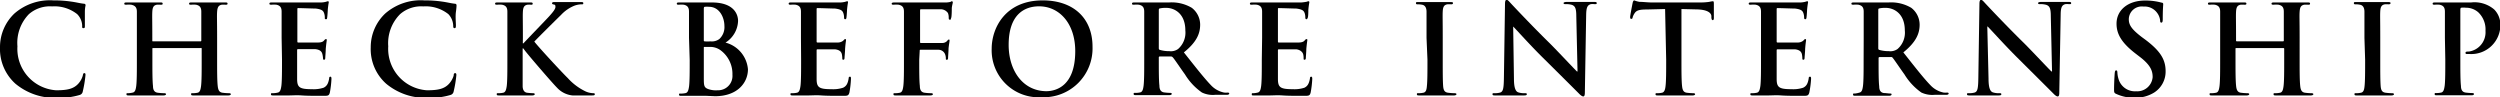
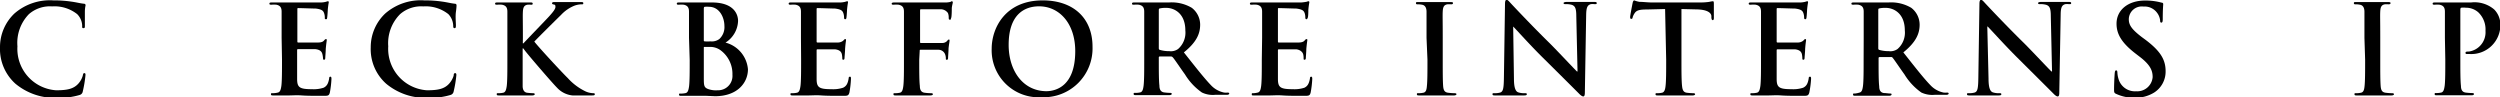
<svg xmlns="http://www.w3.org/2000/svg" viewBox="0 0 324.02 12.6">
  <g id="レイヤー_2" data-name="レイヤー 2">
    <g id="レイヤー_1-2" data-name="レイヤー 1">
      <path d="M2,10.85A6.05,6.05,0,0,1,0,6.13,6,6,0,0,1,1.87,1.75,7,7,0,0,1,6.93.05,15.24,15.24,0,0,1,9.25.21c.61.08,1.12.22,1.6.27.18,0,.24.1.24.19S11,1,11,1.55,11,3,11,3.28s0,.37-.19.37-.16-.13-.16-.35A2.22,2.22,0,0,0,10,1.83a4.73,4.73,0,0,0-3.25-1,4.13,4.13,0,0,0-3,1A5.33,5.33,0,0,0,2.26,6a5.38,5.38,0,0,0,5,5.7c1.42,0,2.29-.16,2.93-.9a2.64,2.64,0,0,0,.54-1c.05-.26.08-.32.21-.32s.14.11.14.24a15,15,0,0,1-.35,2.12.56.56,0,0,1-.41.47,9.16,9.16,0,0,1-2.88.37A8,8,0,0,1,2,10.85Z" />
-       <path d="M26,5.36s.09,0,.09-.11V4.91c0-2.43,0-2.88,0-3.39s-.16-.8-.69-.91a3.44,3.44,0,0,0-.62,0c-.18,0-.27,0-.27-.14s.11-.15.33-.15c.87,0,1.87,0,2.31,0s1.39,0,2,0c.23,0,.34,0,.34.15s-.1.14-.29.14a3,3,0,0,0-.46,0c-.43.08-.56.35-.6.91s0,1,0,3.39V7.73c0,1.47,0,2.74.08,3.43.05.44.15.8.63.86a7,7,0,0,0,.81.06c.18,0,.26.05.26.13s-.13.16-.32.16c-1,0-2.05,0-2.5,0s-1.37,0-2,0c-.22,0-.33,0-.33-.16s.06-.13.25-.13a2.87,2.87,0,0,0,.58-.06c.32-.06.4-.42.46-.88.08-.67.08-1.94.08-3.41V6.32A.09.09,0,0,0,26,6.23H19.84c-.05,0-.09,0-.09.09V7.73c0,1.47,0,2.74.08,3.43,0,.44.14.8.62.86a7.18,7.18,0,0,0,.82.06c.17,0,.25.05.25.13s-.13.16-.32.16c-1,0-2.05,0-2.49,0s-1.38,0-2,0c-.21,0-.32,0-.32-.16s.06-.13.25-.13A2.79,2.79,0,0,0,17.2,12c.32-.06.4-.42.46-.88.08-.67.08-1.94.08-3.41V4.91c0-2.43,0-2.88,0-3.39S17.55.72,17,.61a3.36,3.36,0,0,0-.62,0c-.18,0-.27,0-.27-.14s.11-.15.33-.15c.87,0,1.88,0,2.31,0s1.39,0,2,0c.22,0,.33,0,.33.15s-.09.14-.29.14a3.17,3.17,0,0,0-.46,0c-.43.08-.56.35-.59.91s0,1,0,3.39v.34c0,.08,0,.11.09.11Z" />
      <path d="M36.5,4.91c0-2.43,0-2.88,0-3.39s-.16-.8-.68-.91a3.48,3.48,0,0,0-.63,0c-.17,0-.27,0-.27-.14s.11-.15.35-.15l1.3,0,1,0c.51,0,3.69,0,4,0s.56-.06.69-.09a1.17,1.17,0,0,1,.25-.07c.08,0,.1.07.1.15a10.22,10.22,0,0,0-.13,1c0,.16-.05.86-.08,1s0,.18-.16.18-.14-.08-.14-.22a1.76,1.76,0,0,0-.1-.58c-.11-.29-.27-.48-1.07-.58-.27,0-1.95-.06-2.28-.06-.08,0-.11,0-.11.16V5.33c0,.11,0,.18.11.18.36,0,2.2,0,2.57,0s.62-.08.76-.24.18-.2.26-.2.11,0,.11.12-.06.36-.13,1.17c0,.32-.06,1-.06,1.08s0,.3-.14.3-.15-.06-.15-.14A3.26,3.26,0,0,0,41.78,7c-.08-.32-.31-.56-.9-.63-.3,0-1.89,0-2.27,0-.08,0-.1.06-.1.16V7.73c0,.55,0,2,0,2.48,0,1.11.29,1.35,1.92,1.35a4.13,4.13,0,0,0,1.51-.19c.41-.2.61-.53.72-1.19,0-.18.06-.24.17-.24s.13.13.13.29A12.42,12.42,0,0,1,42.75,12c-.11.42-.25.42-.86.42-1.2,0-2.08,0-2.77-.05s-1.18,0-1.66,0h-.92l-1.1,0c-.21,0-.32,0-.32-.16s.06-.13.26-.13A2.68,2.68,0,0,0,36,12c.32-.06.4-.42.47-.88.08-.67.08-1.94.08-3.41Z" />
      <path d="M50.05,10.85a6,6,0,0,1-2-4.72,6,6,0,0,1,1.88-4.38A7,7,0,0,1,55,.05a15.38,15.38,0,0,1,2.33.16c.6.08,1.12.22,1.6.27.17,0,.24.1.24.19s0,.32-.08.88,0,1.41,0,1.73-.05.37-.19.37-.16-.13-.16-.35a2.29,2.29,0,0,0-.63-1.47,4.73,4.73,0,0,0-3.25-1,4.15,4.15,0,0,0-3,1A5.33,5.33,0,0,0,50.32,6a5.38,5.38,0,0,0,5,5.7c1.43,0,2.29-.16,2.93-.9a2.81,2.81,0,0,0,.55-1c0-.26.08-.32.2-.32s.15.11.15.24a15,15,0,0,1-.35,2.12.57.57,0,0,1-.42.47,9.16,9.16,0,0,1-2.88.37A8,8,0,0,1,50.05,10.85Z" />
      <path d="M67.76,5.62h.08c.54-.59,2.88-3,3.35-3.52s.8-.93.8-1.2-.07-.29-.23-.32-.21-.07-.21-.16.08-.15.26-.15c.34,0,1.22,0,1.65,0s1.38,0,1.87,0c.16,0,.27,0,.27.15s-.08.14-.24.14a2.86,2.86,0,0,0-.92.18,4.87,4.87,0,0,0-1.73,1.2c-.5.48-2.92,2.88-3.46,3.45.58.76,3.71,4.13,4.34,4.73a7.38,7.38,0,0,0,2.29,1.72,2.61,2.61,0,0,0,1,.24c.11,0,.21,0,.21.13s-.08.16-.39.16H75.3c-.48,0-.77,0-1.1,0a3.14,3.14,0,0,1-2-1C71.51,10.68,68.35,7,68,6.51l-.18-.24h-.08V7.73c0,1.47,0,2.74,0,3.43,0,.44.17.8.57.86a7.37,7.37,0,0,0,.79.06c.13,0,.21.05.21.13s-.13.16-.31.16c-.89,0-1.9,0-2.3,0s-1.38,0-2,0c-.21,0-.32,0-.32-.16s.07-.13.26-.13a2.68,2.68,0,0,0,.57-.06c.32-.06.4-.42.47-.88.08-.67.08-1.94.08-3.41V4.91c0-2.43,0-2.88,0-3.39s-.16-.8-.69-.91a3.48,3.48,0,0,0-.63,0c-.17,0-.27,0-.27-.14s.11-.15.35-.15c.85,0,1.86,0,2.24,0s1.4,0,1.94,0c.22,0,.34,0,.34.15s-.1.14-.23.14a2.68,2.68,0,0,0-.45,0c-.43.08-.56.35-.59.91s0,1,0,3.39Z" />
      <path d="M89.3,4.91c0-2.43,0-2.88,0-3.39s-.16-.8-.68-.91a3.48,3.48,0,0,0-.63,0c-.17,0-.27,0-.27-.14s.11-.15.35-.15c.85,0,1.86,0,2.18,0,.78,0,1.41,0,2,0,2.9,0,3.41,1.56,3.41,2.4a3.46,3.46,0,0,1-1.63,2.8,3.91,3.91,0,0,1,2.91,3.46c0,1.71-1.33,3.49-4.27,3.49l-1.12-.05c-.48,0-1,0-1.2,0h-.92l-1.1,0c-.21,0-.32,0-.32-.16s.06-.13.26-.13a2.68,2.68,0,0,0,.57-.06c.32-.06.4-.42.47-.88.08-.67.08-1.94.08-3.41Zm1.92.28c0,.12,0,.16.11.17a4,4,0,0,0,.75,0,1.62,1.62,0,0,0,1.15-.3,2.1,2.1,0,0,0,.66-1.7c0-1.07-.62-2.48-2-2.48a2.8,2.8,0,0,0-.53,0c-.11,0-.14.1-.14.27Zm2.11,1.28A2.28,2.28,0,0,0,92,6.08h-.69c-.06,0-.09,0-.09.11V10c0,1.06,0,1.33.56,1.54A3,3,0,0,0,93,11.7a1.86,1.86,0,0,0,1.93-2A3.8,3.8,0,0,0,93.33,6.47Z" />
      <path d="M103.81,4.91c0-2.43,0-2.88,0-3.39s-.16-.8-.69-.91a3.48,3.48,0,0,0-.63,0c-.17,0-.27,0-.27-.14s.11-.15.35-.15l1.3,0,1,0c.51,0,3.69,0,4,0s.56-.06.69-.09a1.17,1.17,0,0,1,.25-.07c.08,0,.1.07.1.15a10.22,10.22,0,0,0-.13,1c0,.16-.05.86-.08,1s-.05.18-.16.18-.14-.08-.14-.22a1.76,1.76,0,0,0-.1-.58c-.11-.29-.27-.48-1.07-.58-.27,0-1.95-.06-2.27-.06-.08,0-.12,0-.12.16V5.33c0,.11,0,.18.12.18.35,0,2.19,0,2.56,0a1.13,1.13,0,0,0,.77-.24c.11-.12.17-.2.25-.2s.11,0,.11.12-.06.36-.12,1.17c0,.32-.07,1-.07,1.08s0,.3-.14.3-.15-.06-.15-.14a3.26,3.26,0,0,0-.06-.58c-.08-.32-.3-.56-.9-.63-.3,0-1.89,0-2.27,0-.08,0-.1.06-.1.16V7.73c0,.55,0,2,0,2.48,0,1.11.29,1.35,1.92,1.35a4.13,4.13,0,0,0,1.51-.19c.42-.2.61-.53.72-1.19,0-.18.06-.24.18-.24s.12.13.12.29a12.44,12.44,0,0,1-.2,1.77c-.12.42-.26.42-.87.42-1.2,0-2.08,0-2.77-.05s-1.18,0-1.66,0h-.92l-1.1,0c-.21,0-.32,0-.32-.16s.06-.13.26-.13a2.68,2.68,0,0,0,.57-.06c.32-.06.4-.42.47-.88.08-.67.08-1.94.08-3.41Z" />
      <path d="M119.14,7.73c0,1.54,0,2.74.08,3.41,0,.46.14.82.62.88a7.18,7.18,0,0,0,.8.06c.21,0,.27.05.27.13s-.11.16-.35.16c-1,0-2,0-2.43,0s-1.43,0-2,0c-.22,0-.33,0-.33-.16s.06-.13.24-.13a2.87,2.87,0,0,0,.58-.06c.32-.06.4-.42.46-.88.08-.67.08-1.87.08-3.41V4.91c0-2.43,0-2.88,0-3.39s-.16-.8-.69-.91a3.48,3.48,0,0,0-.63,0c-.16,0-.27,0-.27-.13s.13-.16.37-.16l1.3,0,1,0c.6,0,3.85,0,4.22,0a2.68,2.68,0,0,0,.66-.06c.09,0,.17-.1.25-.1a.14.14,0,0,1,.12.15c0,.11-.08.3-.13.72,0,.16,0,1.1-.08,1.29s0,.23-.16.23-.15-.08-.16-.26a1.49,1.49,0,0,0-.1-.6,1.15,1.15,0,0,0-1-.49l-2.47,0c-.1,0-.14,0-.14.22v4c0,.1,0,.15.11.15l2,0c.27,0,.49,0,.72,0a.85.85,0,0,0,.69-.28c.08-.1.11-.16.2-.16s.1,0,.1.14-.08.5-.13,1c0,.32-.06,1.06-.06,1.17s0,.31-.16.31-.13-.12-.13-.23a1.57,1.57,0,0,0-.1-.49.93.93,0,0,0-.81-.58c-.4,0-2.1,0-2.37,0-.08,0-.11,0-.11.14Z" />
      <path d="M128.53,6.32c0-2.73,1.8-6.27,6.61-6.27,4,0,6.46,2.32,6.46,6A6.33,6.33,0,0,1,135,12.6,6.09,6.09,0,0,1,128.53,6.32Zm10.83.31c0-3.59-2.06-5.81-4.69-5.81-1.84,0-3.94,1-3.94,5,0,3.33,1.85,6,4.92,6C136.77,11.8,139.36,11.25,139.36,6.63Z" />
      <path d="M148.3,4.91c0-2.43,0-2.88,0-3.39s-.16-.8-.69-.91a3.44,3.44,0,0,0-.62,0c-.18,0-.27,0-.27-.14s.11-.15.35-.15c.85,0,1.86,0,2.19,0,.55,0,1.76,0,2.26,0a5.11,5.11,0,0,1,2.94.69,2.76,2.76,0,0,1,1.09,2.19c0,1.19-.49,2.28-2.11,3.59,1.42,1.79,2.53,3.22,3.47,4.21A3.21,3.21,0,0,0,158.67,12a2.74,2.74,0,0,0,.45,0c.13,0,.2.05.2.13s-.12.16-.31.16h-1.52a3.27,3.27,0,0,1-1.71-.3,7.78,7.78,0,0,1-2.2-2.35c-.64-.88-1.37-2-1.58-2.21a.33.33,0,0,0-.29-.11l-1.39,0a.12.12,0,0,0-.13.13v.22c0,1.49,0,2.76.08,3.43,0,.46.15.82.63.88a7.81,7.81,0,0,0,.78.06c.13,0,.19.05.19.13s-.11.16-.32.16c-.93,0-2.11,0-2.35,0s-1.31,0-1.95,0c-.21,0-.32,0-.32-.16s.06-.13.25-.13a2.87,2.87,0,0,0,.58-.06c.32-.06.4-.42.46-.88.08-.67.08-1.94.08-3.41Zm1.89,1.27c0,.17,0,.24.15.29a4.22,4.22,0,0,0,1.21.16,1.6,1.6,0,0,0,1.14-.28,2.81,2.81,0,0,0,.94-2.4c0-2.27-1.5-2.93-2.45-2.93a3.26,3.26,0,0,0-.84.07c-.12,0-.15.09-.15.22Z" />
      <path d="M163.58,4.91c0-2.43,0-2.88,0-3.39s-.16-.8-.69-.91a3.44,3.44,0,0,0-.62,0c-.18,0-.27,0-.27-.14s.11-.15.35-.15l1.3,0,1,0c.52,0,3.7,0,4,0a6.3,6.3,0,0,0,.69-.09,1.25,1.25,0,0,1,.26-.07c.08,0,.1.07.1.15a10.22,10.22,0,0,0-.13,1c0,.16,0,.86-.08,1s-.05.18-.16.18-.15-.08-.15-.22a1.71,1.71,0,0,0-.09-.58c-.11-.29-.27-.48-1.08-.58-.27,0-1.95-.06-2.27-.06-.08,0-.11,0-.11.16V5.33c0,.11,0,.18.11.18.35,0,2.2,0,2.56,0s.63-.08.77-.24.18-.2.26-.2.11,0,.11.12-.06.36-.13,1.17c0,.32-.06,1-.06,1.08s0,.3-.15.3-.14-.06-.14-.14,0-.37-.06-.58-.31-.56-.9-.63c-.3,0-1.89,0-2.27,0-.08,0-.1.06-.1.16V7.73c0,.55,0,2,0,2.48,0,1.11.29,1.35,1.92,1.35a4.13,4.13,0,0,0,1.51-.19c.41-.2.6-.53.72-1.19,0-.18.06-.24.17-.24s.13.13.13.29a12.42,12.42,0,0,1-.21,1.77c-.11.42-.25.42-.86.42-1.2,0-2.08,0-2.77-.05s-1.19,0-1.67,0h-.91c-.37,0-.78,0-1.1,0s-.32,0-.32-.16.06-.13.25-.13A2.87,2.87,0,0,0,163,12c.32-.06.4-.42.46-.88.08-.67.08-1.94.08-3.41Z" />
      <path d="M184.89,4.91c0-2.43,0-2.88,0-3.39s-.19-.82-.54-.9a2.78,2.78,0,0,0-.58-.06c-.16,0-.25,0-.25-.16s.12-.13.38-.13c.61,0,1.62,0,2.08,0s1.35,0,2,0c.21,0,.34,0,.34.13s-.1.16-.26.16a3,3,0,0,0-.48,0c-.43.08-.56.35-.59.91s0,1,0,3.39V7.73c0,1.55,0,2.82.06,3.51.05.43.16.72.64.78a7.36,7.36,0,0,0,.82.06c.18,0,.26.05.26.13s-.13.16-.31.16c-1,0-2.06,0-2.5,0s-1.37,0-2,0c-.21,0-.32,0-.32-.16s.06-.13.25-.13a2.79,2.79,0,0,0,.58-.06c.32-.06.42-.34.46-.8.08-.67.08-1.94.08-3.49Z" />
      <path d="M196.22,10.2c0,1.25.24,1.66.56,1.77a2.46,2.46,0,0,0,.84.11c.17,0,.27,0,.27.13s-.15.16-.37.16c-1,0-1.68,0-2,0-.14,0-.89,0-1.72,0-.21,0-.36,0-.36-.16s.1-.13.26-.13a2.57,2.57,0,0,0,.72-.08c.42-.12.48-.59.5-2l.14-9.48c0-.32.05-.54.21-.54s.32.21.59.5,2.63,2.81,5,5.13c1.09,1.09,3.25,3.4,3.52,3.65h.08l-.16-7.18c0-1-.16-1.28-.54-1.44a2.51,2.51,0,0,0-.85-.1c-.19,0-.26-.05-.26-.14s.18-.15.42-.15c.83,0,1.6,0,1.94,0,.17,0,.78,0,1.57,0,.2,0,.37,0,.37.15s-.1.14-.29.14a1.67,1.67,0,0,0-.48,0c-.45.13-.58.46-.6,1.36l-.17,10.1c0,.35-.07.5-.21.5s-.37-.18-.54-.36c-1-1-3.06-3.05-4.73-4.7s-3.52-3.73-3.81-4h0Z" />
      <path d="M215.81,1.17l-2.39.06c-.93,0-1.31.11-1.55.47a1.81,1.81,0,0,0-.27.56c0,.12-.08.19-.18.19s-.14-.08-.14-.26.3-1.71.33-1.84.1-.3.2-.3a3.28,3.28,0,0,0,.68.19c.47,0,1.08.08,1.6.08h6.34a8,8,0,0,0,1.11-.08A3.53,3.53,0,0,1,222,.16c.11,0,.13.1.13.34s0,1.44,0,1.85c0,.16-.05.26-.14.26s-.16-.08-.18-.32l0-.18c0-.41-.46-.86-1.88-.89l-2-.05V7.73c0,1.47,0,2.74.08,3.43.05.44.14.8.62.86a7.36,7.36,0,0,0,.82.06c.17,0,.25.05.25.13s-.12.16-.3.16c-1.06,0-2.06,0-2.51,0s-1.38,0-2,0c-.21,0-.32,0-.32-.16s.07-.13.26-.13a2.68,2.68,0,0,0,.57-.06c.32-.06.42-.42.47-.88.08-.67.08-1.94.08-3.41Z" />
      <path d="M228.24,4.91c0-2.43,0-2.88,0-3.39s-.16-.8-.69-.91a3.48,3.48,0,0,0-.63,0c-.17,0-.27,0-.27-.14s.11-.15.35-.15l1.3,0,1,0c.51,0,3.7,0,4,0s.56-.06.69-.09a1.17,1.17,0,0,1,.25-.07c.08,0,.1.07.1.15a10.22,10.22,0,0,0-.13,1c0,.16-.05.86-.08,1s-.05.18-.16.18-.14-.08-.14-.22a1.76,1.76,0,0,0-.1-.58c-.11-.29-.27-.48-1.07-.58-.27,0-1.95-.06-2.27-.06-.08,0-.12,0-.12.16V5.33c0,.11,0,.18.12.18.35,0,2.19,0,2.56,0a1.13,1.13,0,0,0,.77-.24c.11-.12.17-.2.25-.2s.11,0,.11.12-.06.36-.12,1.17c0,.32-.07,1-.07,1.08s0,.3-.14.3-.15-.06-.15-.14a3.26,3.26,0,0,0-.06-.58c-.08-.32-.3-.56-.9-.63-.3,0-1.88,0-2.27,0-.08,0-.1.06-.1.16V7.73c0,.55,0,2,0,2.48,0,1.11.29,1.35,1.93,1.35a4.1,4.1,0,0,0,1.5-.19c.42-.2.61-.53.72-1.19,0-.18.06-.24.18-.24s.13.13.13.29A12.42,12.42,0,0,1,234.5,12c-.12.42-.26.42-.87.42-1.2,0-2.08,0-2.77-.05s-1.18,0-1.66,0h-.91l-1.11,0c-.21,0-.32,0-.32-.16s.07-.13.26-.13a2.68,2.68,0,0,0,.57-.06c.32-.06.4-.42.47-.88.08-.67.08-1.94.08-3.41Z" />
      <path d="M241.55,4.91c0-2.43,0-2.88,0-3.39s-.16-.8-.69-.91a3.44,3.44,0,0,0-.62,0c-.18,0-.28,0-.28-.14s.11-.15.36-.15c.84,0,1.85,0,2.19,0,.54,0,1.76,0,2.26,0a5.13,5.13,0,0,1,2.94.69,2.76,2.76,0,0,1,1.09,2.19c0,1.19-.5,2.28-2.11,3.59,1.42,1.79,2.52,3.22,3.47,4.21A3.21,3.21,0,0,0,251.92,12a2.66,2.66,0,0,0,.45,0c.13,0,.19.05.19.13s-.11.16-.3.16h-1.52a3.34,3.34,0,0,1-1.72-.3,7.9,7.9,0,0,1-2.19-2.35c-.64-.88-1.37-2-1.58-2.21A.33.33,0,0,0,245,7.4l-1.39,0a.12.12,0,0,0-.13.13v.22c0,1.49,0,2.76.08,3.43,0,.46.14.82.62.88.24,0,.6.06.79.06s.19.05.19.13-.11.16-.32.16c-.93,0-2.11,0-2.35,0s-1.32,0-2,0c-.2,0-.32,0-.32-.16s.07-.13.26-.13A2.87,2.87,0,0,0,241,12c.32-.06.4-.42.46-.88.08-.67.08-1.94.08-3.41Zm1.89,1.27c0,.17,0,.24.14.29a4.34,4.34,0,0,0,1.22.16,1.6,1.6,0,0,0,1.14-.28,2.81,2.81,0,0,0,.94-2.4c0-2.27-1.5-2.93-2.45-2.93a3.35,3.35,0,0,0-.85.07c-.11,0-.14.09-.14.22Z" />
      <path d="M257.73,10.2c0,1.25.24,1.66.56,1.77a2.41,2.41,0,0,0,.83.11c.17,0,.27,0,.27.13s-.14.16-.37.16c-1,0-1.68,0-2,0s-.9,0-1.73,0c-.21,0-.35,0-.35-.16s.09-.13.25-.13a2.57,2.57,0,0,0,.72-.08c.42-.12.48-.59.5-2l.14-9.48c0-.32.05-.54.21-.54s.32.21.59.5,2.63,2.81,5,5.13c1.09,1.09,3.25,3.4,3.53,3.65h.08l-.16-7.18c0-1-.16-1.28-.55-1.44a2.51,2.51,0,0,0-.85-.1c-.19,0-.25-.05-.25-.14s.17-.15.41-.15c.84,0,1.6,0,1.94,0,.18,0,.79,0,1.57,0,.21,0,.37,0,.37.15s-.1.14-.29.14a1.67,1.67,0,0,0-.48,0c-.45.13-.58.46-.59,1.36l-.18,10.1c0,.35-.06.5-.21.5s-.37-.18-.54-.36c-1-1-3.06-3.05-4.72-4.7s-3.52-3.73-3.81-4h-.05Z" />
      <path d="M274.3,12.18c-.26-.11-.3-.19-.3-.54,0-.88.06-1.84.08-2.1s.06-.42.19-.42.16.15.16.28a3.36,3.36,0,0,0,.14.81,2.21,2.21,0,0,0,2.29,1.62A2,2,0,0,0,279,10c0-.78-.24-1.52-1.57-2.56l-.74-.57c-1.76-1.38-2.37-2.5-2.37-3.8,0-1.76,1.48-3,3.7-3a7.89,7.89,0,0,1,2.13.27c.14,0,.22.08.22.19s-.06.67-.06,1.92c0,.36-.05.48-.18.48s-.16-.09-.16-.29a2,2,0,0,0-.41-1,2,2,0,0,0-1.75-.79,1.68,1.68,0,0,0-1.9,1.65c0,.74.37,1.3,1.69,2.31l.45.33c1.94,1.46,2.63,2.57,2.63,4.09a3.21,3.21,0,0,1-1.51,2.78,4.63,4.63,0,0,1-2.54.66A5.47,5.47,0,0,1,274.3,12.18Z" />
-       <path d="M295.9,5.36a.1.1,0,0,0,.1-.11V4.91c0-2.43,0-2.88,0-3.39s-.16-.8-.69-.91a3.44,3.44,0,0,0-.62,0c-.18,0-.28,0-.28-.14s.12-.15.34-.15c.86,0,1.87,0,2.31,0s1.39,0,2,0c.23,0,.34,0,.34.15s-.1.14-.29.14a3,3,0,0,0-.46,0c-.44.08-.56.35-.6.91s0,1,0,3.39V7.73c0,1.47,0,2.74.08,3.43.05.44.15.8.63.86a7,7,0,0,0,.81.06c.18,0,.26.05.26.13s-.13.16-.32.16c-1,0-2,0-2.5,0s-1.38,0-2,0c-.22,0-.34,0-.34-.16s.07-.13.26-.13a2.87,2.87,0,0,0,.58-.06c.32-.06.4-.42.46-.88.08-.67.08-1.94.08-3.41V6.32a.09.09,0,0,0-.1-.09h-6.11c-.05,0-.1,0-.1.09V7.73c0,1.47,0,2.74.08,3.43.05.44.15.8.63.86a7,7,0,0,0,.81.06c.18,0,.26.05.26.13s-.13.16-.32.16c-1,0-2,0-2.5,0s-1.37,0-2,0c-.21,0-.32,0-.32-.16s.06-.13.25-.13a2.87,2.87,0,0,0,.58-.06c.32-.06.4-.42.46-.88.08-.67.08-1.94.08-3.41V4.91c0-2.43,0-2.88,0-3.39s-.16-.8-.69-.91a3.44,3.44,0,0,0-.62,0c-.18,0-.27,0-.27-.14s.11-.15.33-.15c.87,0,1.88,0,2.31,0s1.39,0,2,0c.23,0,.34,0,.34.15s-.1.14-.29.14a3,3,0,0,0-.46,0c-.43.08-.56.35-.59.91s0,1,0,3.39v.34a.1.1,0,0,0,.1.11Z" />
      <path d="M306.45,4.91c0-2.43,0-2.88,0-3.39s-.19-.82-.54-.9a2.72,2.72,0,0,0-.58-.06c-.16,0-.25,0-.25-.16s.13-.13.38-.13c.61,0,1.62,0,2.08,0s1.35,0,1.95,0c.21,0,.34,0,.34.13s-.1.16-.26.16a3.13,3.13,0,0,0-.48,0c-.43.08-.56.35-.59.91s0,1,0,3.39V7.73c0,1.55,0,2.82.06,3.51.05.43.16.72.64.78a7.36,7.36,0,0,0,.82.06c.18,0,.26.05.26.13s-.13.16-.31.16c-1,0-2.06,0-2.49,0s-1.38,0-2,0c-.21,0-.32,0-.32-.16s.06-.13.26-.13a2.68,2.68,0,0,0,.57-.06c.32-.06.42-.34.47-.8.08-.67.08-1.94.08-3.49Z" />
      <path d="M316.88,4.91c0-2.43,0-2.88,0-3.39s-.16-.8-.69-.91a3.48,3.48,0,0,0-.63,0c-.17,0-.27,0-.27-.14s.11-.15.35-.15c.85,0,1.86,0,2.31,0,.65,0,1.58,0,2.32,0a3.93,3.93,0,0,1,3,.91,2.81,2.81,0,0,1,.8,1.91A3.77,3.77,0,0,1,320.08,7h-.34c-.08,0-.19,0-.19-.15s.11-.17.45-.17A2.52,2.52,0,0,0,322.14,4a3.07,3.07,0,0,0-.94-2.41A2.41,2.41,0,0,0,319.6,1,2.74,2.74,0,0,0,319,1c-.08,0-.12.13-.12.31v6.4c0,1.47,0,2.74.08,3.43,0,.44.14.8.62.86a7.36,7.36,0,0,0,.82.06c.17,0,.25.05.25.13s-.12.16-.3.16c-1.06,0-2.07,0-2.48,0s-1.38,0-2,0c-.21,0-.32,0-.32-.16s.07-.13.26-.13a2.68,2.68,0,0,0,.57-.06c.32-.06.4-.42.47-.88.08-.67.08-1.94.08-3.41Z" />
    </g>
  </g>
</svg>